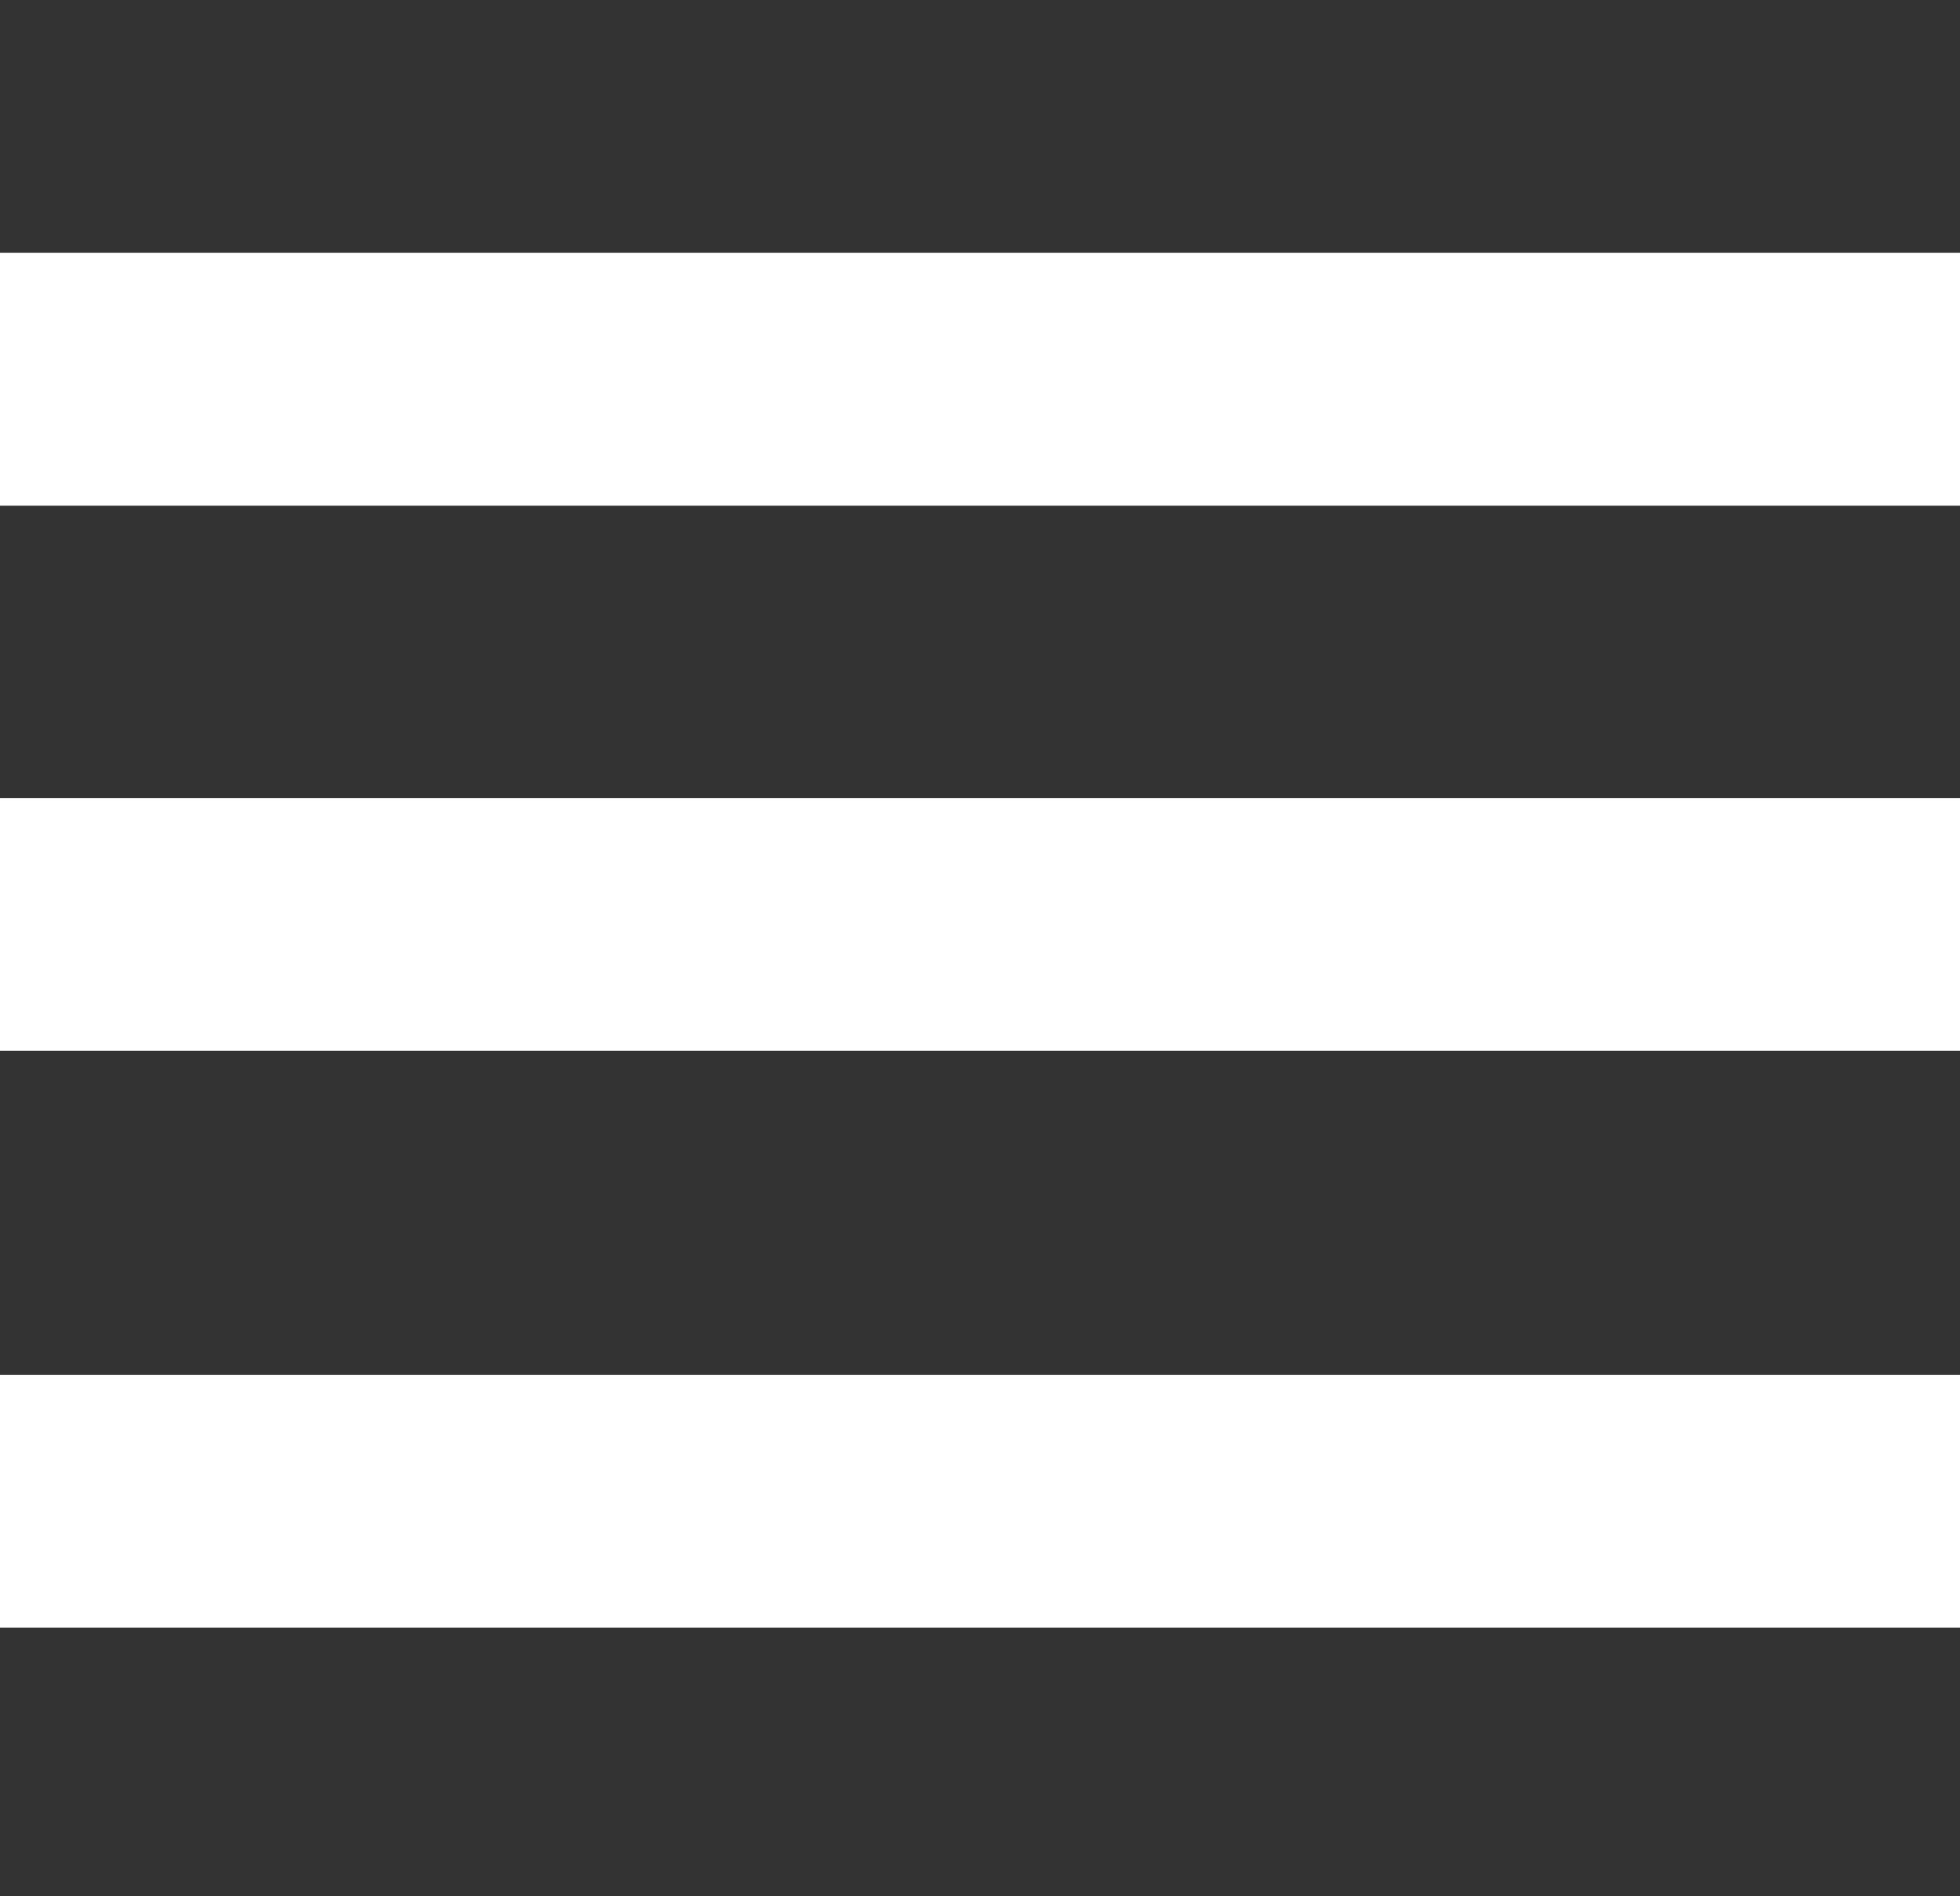
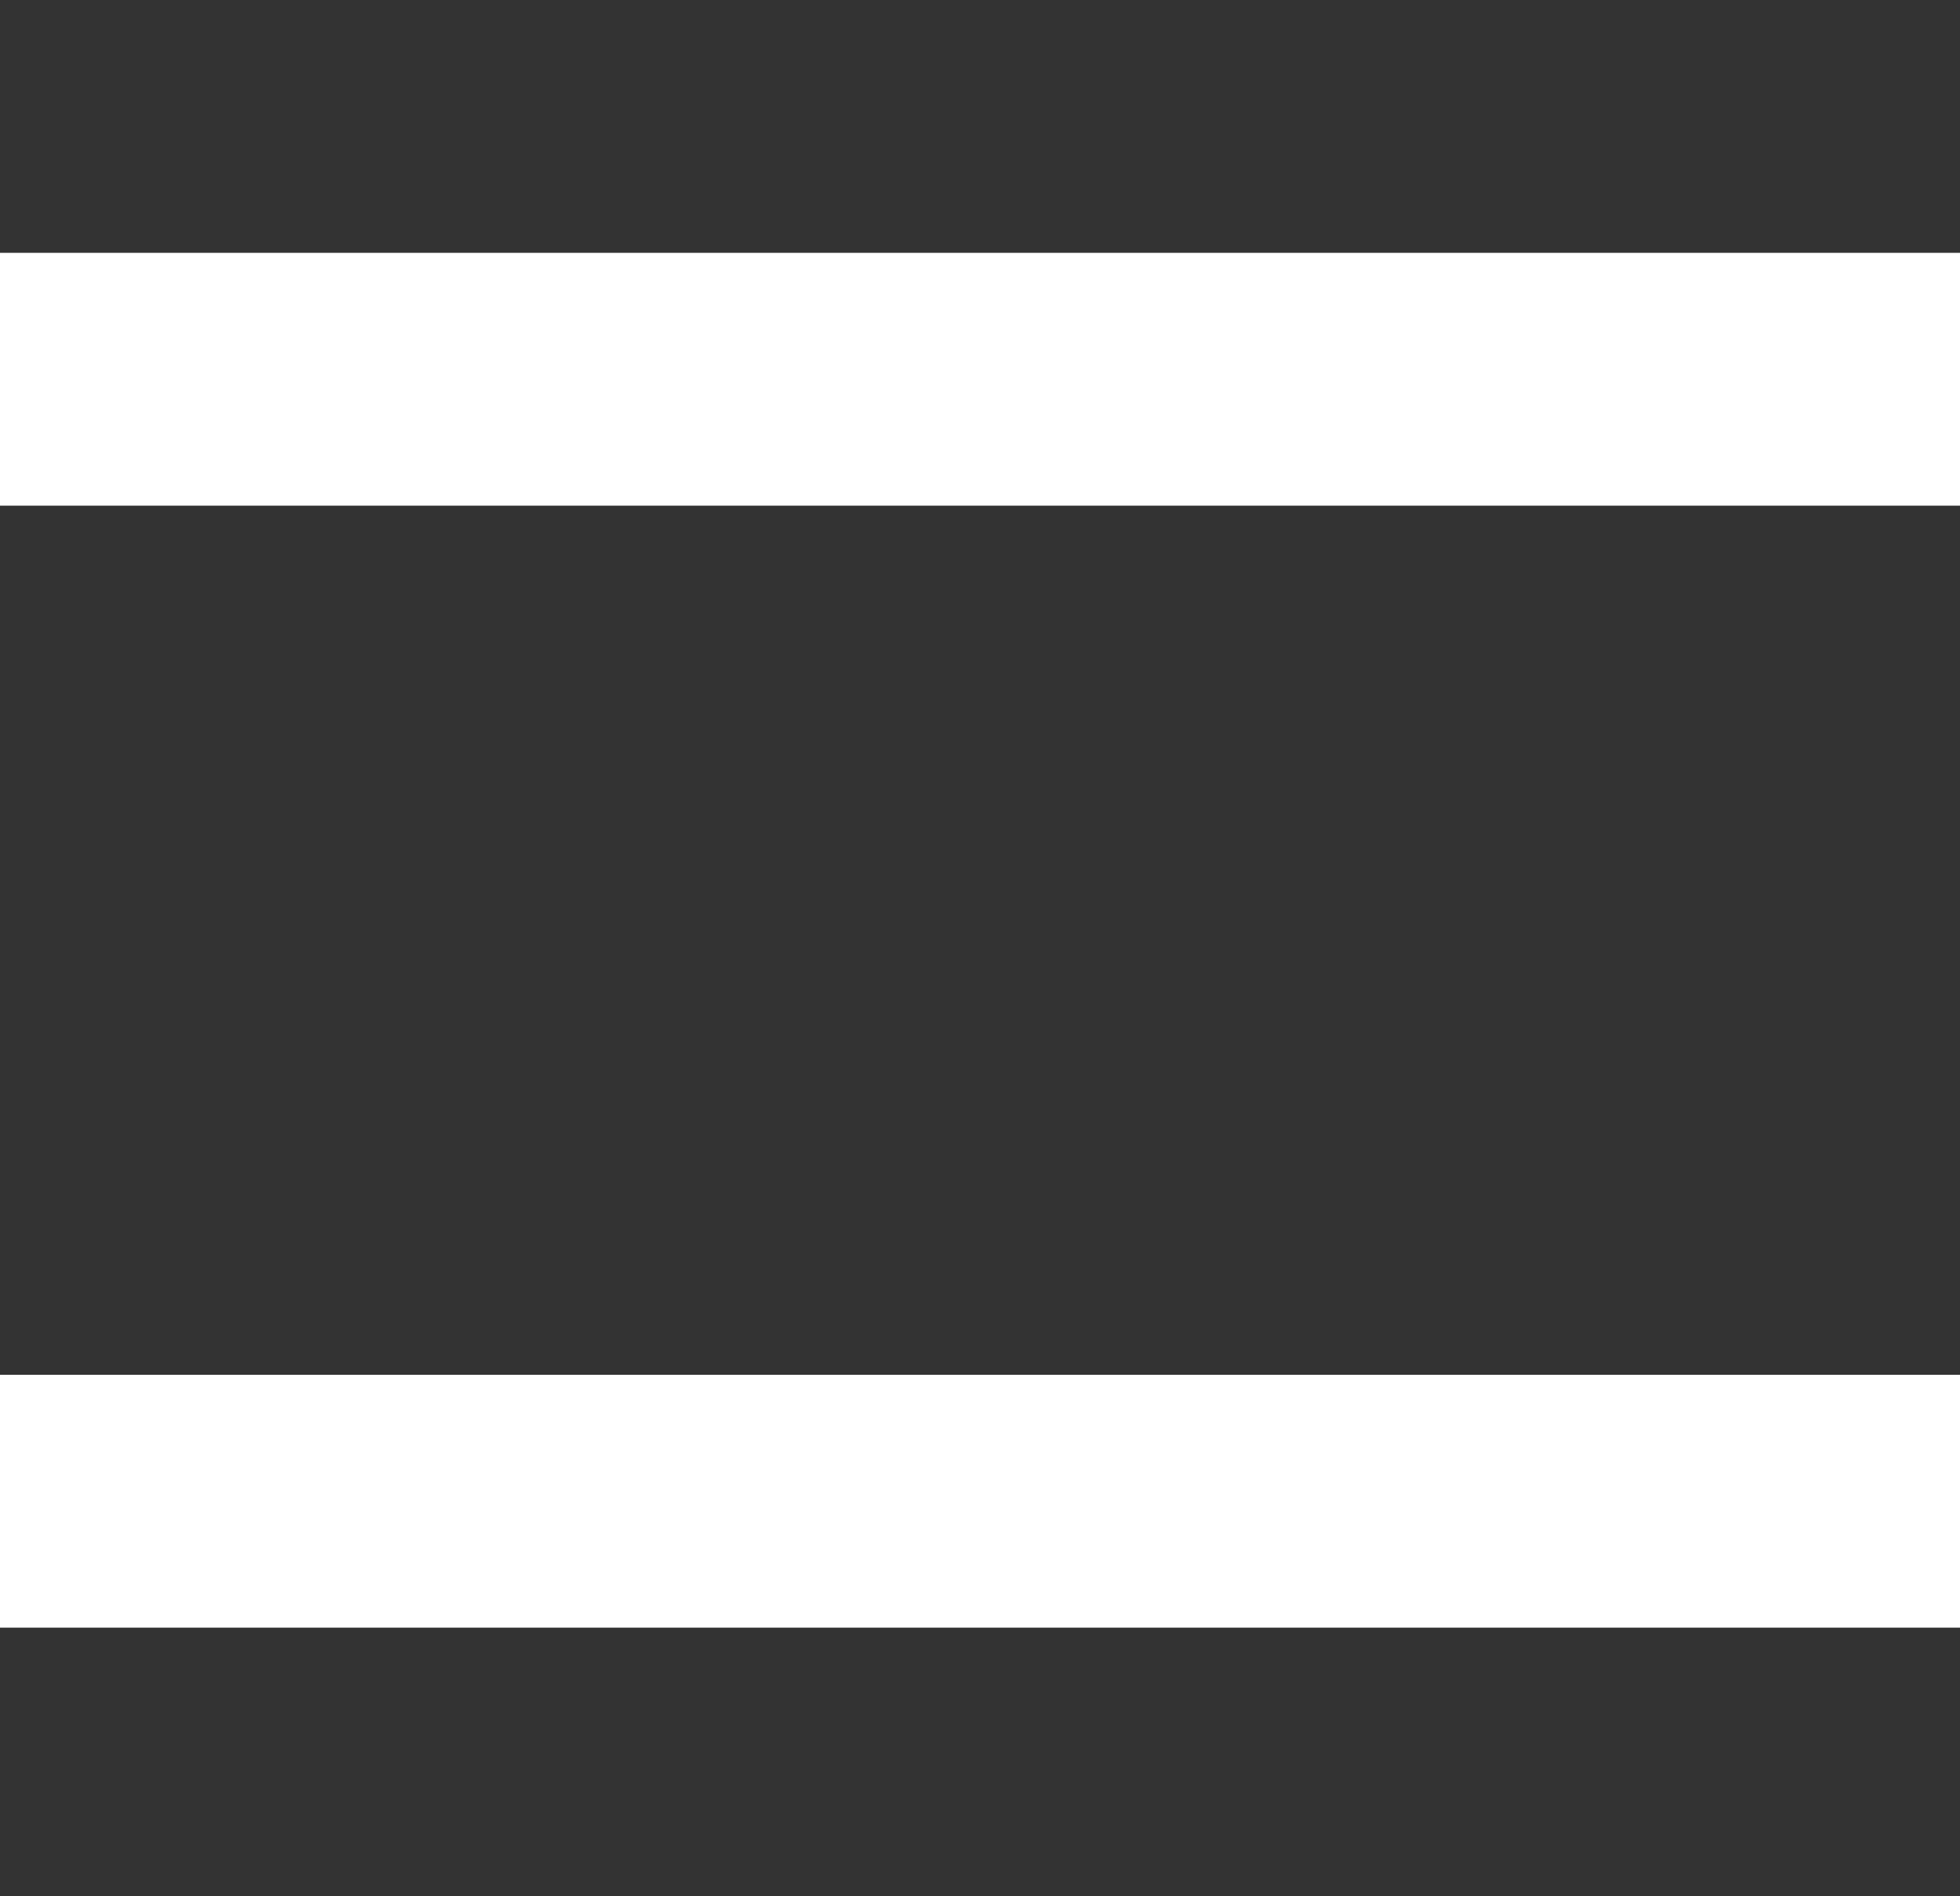
<svg xmlns="http://www.w3.org/2000/svg" version="1.1" id="Ebene_1" x="0px" y="0px" width="31px" height="30px" viewBox="0 0 31 30" enable-background="new 0 0 31 30" xml:space="preserve">
  <rect x="0" y="0" width="31" height="30" fill="#333333" stroke="none" />
  <line fill="none" stroke="#FFFFFF" stroke-width="4" stroke-miterlimit="10" x1="0" y1="6" x2="31" y2="6" />
-   <line fill="none" stroke="#FFFFFF" stroke-width="4" stroke-miterlimit="10" x1="0" y1="14.625" x2="31" y2="14.625" />
  <line fill="none" stroke="#FFFFFF" stroke-width="4" stroke-miterlimit="10" x1="0" y1="23.75" x2="31" y2="23.75" />
</svg>